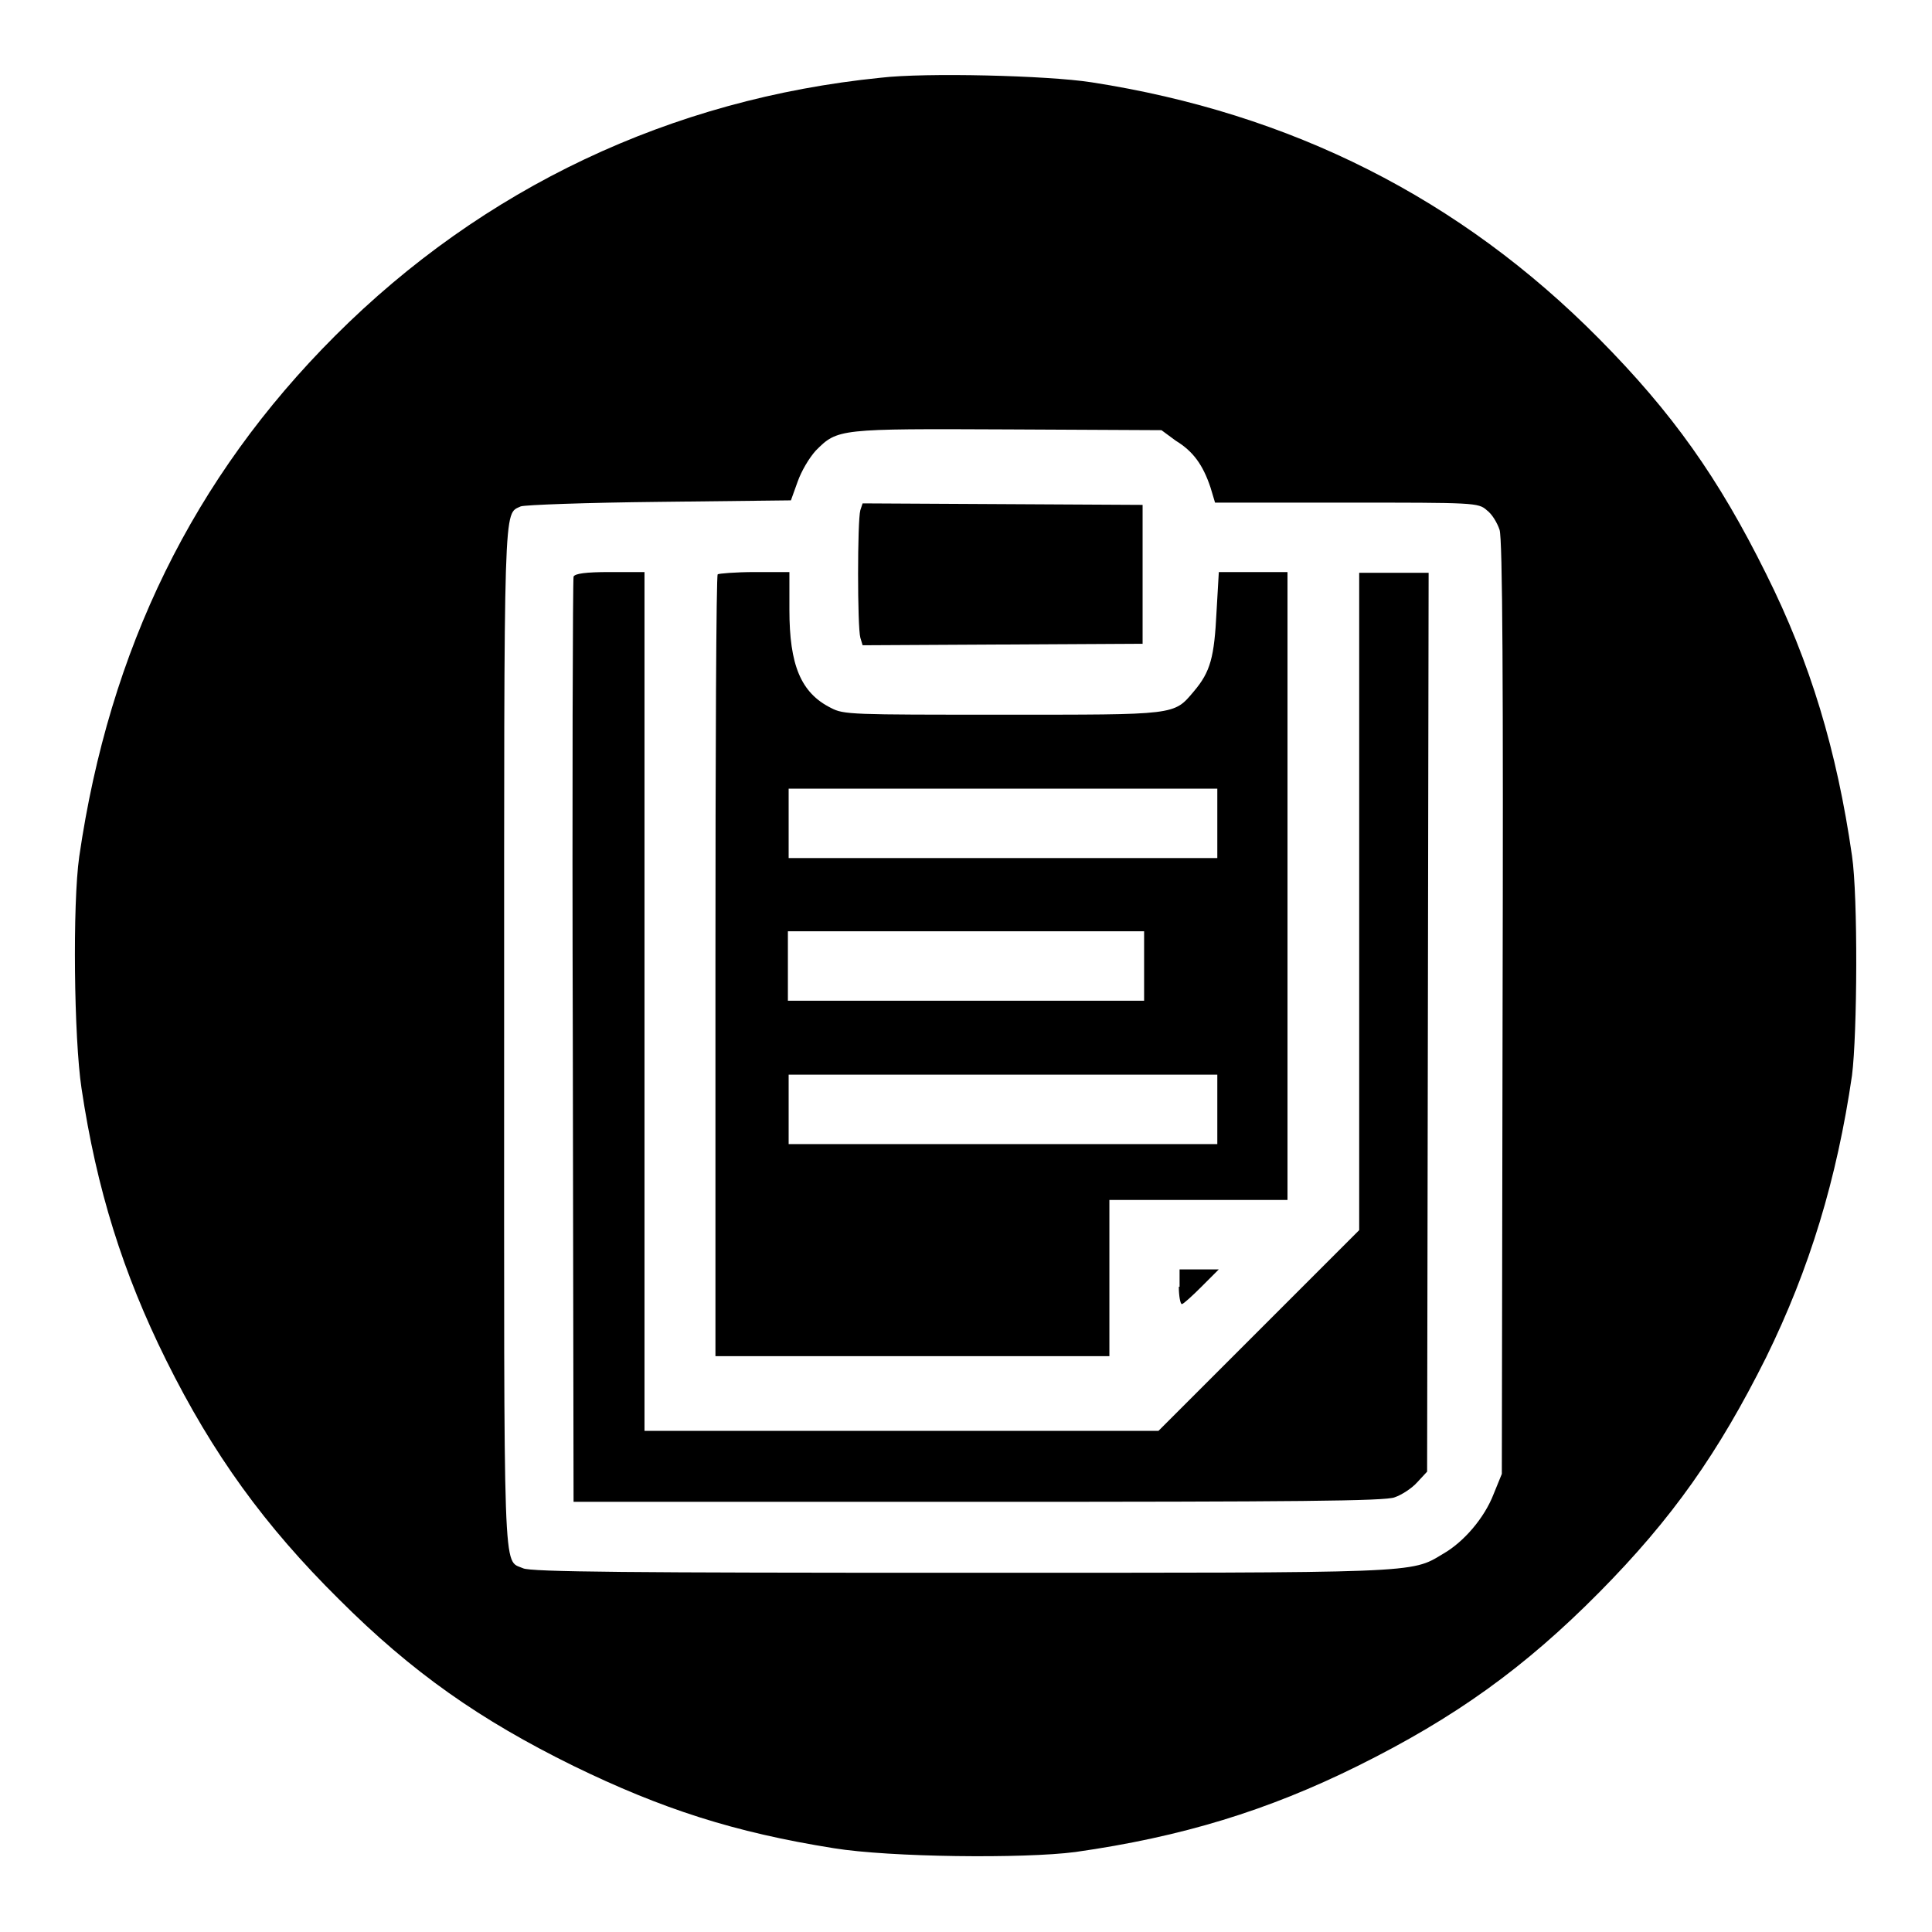
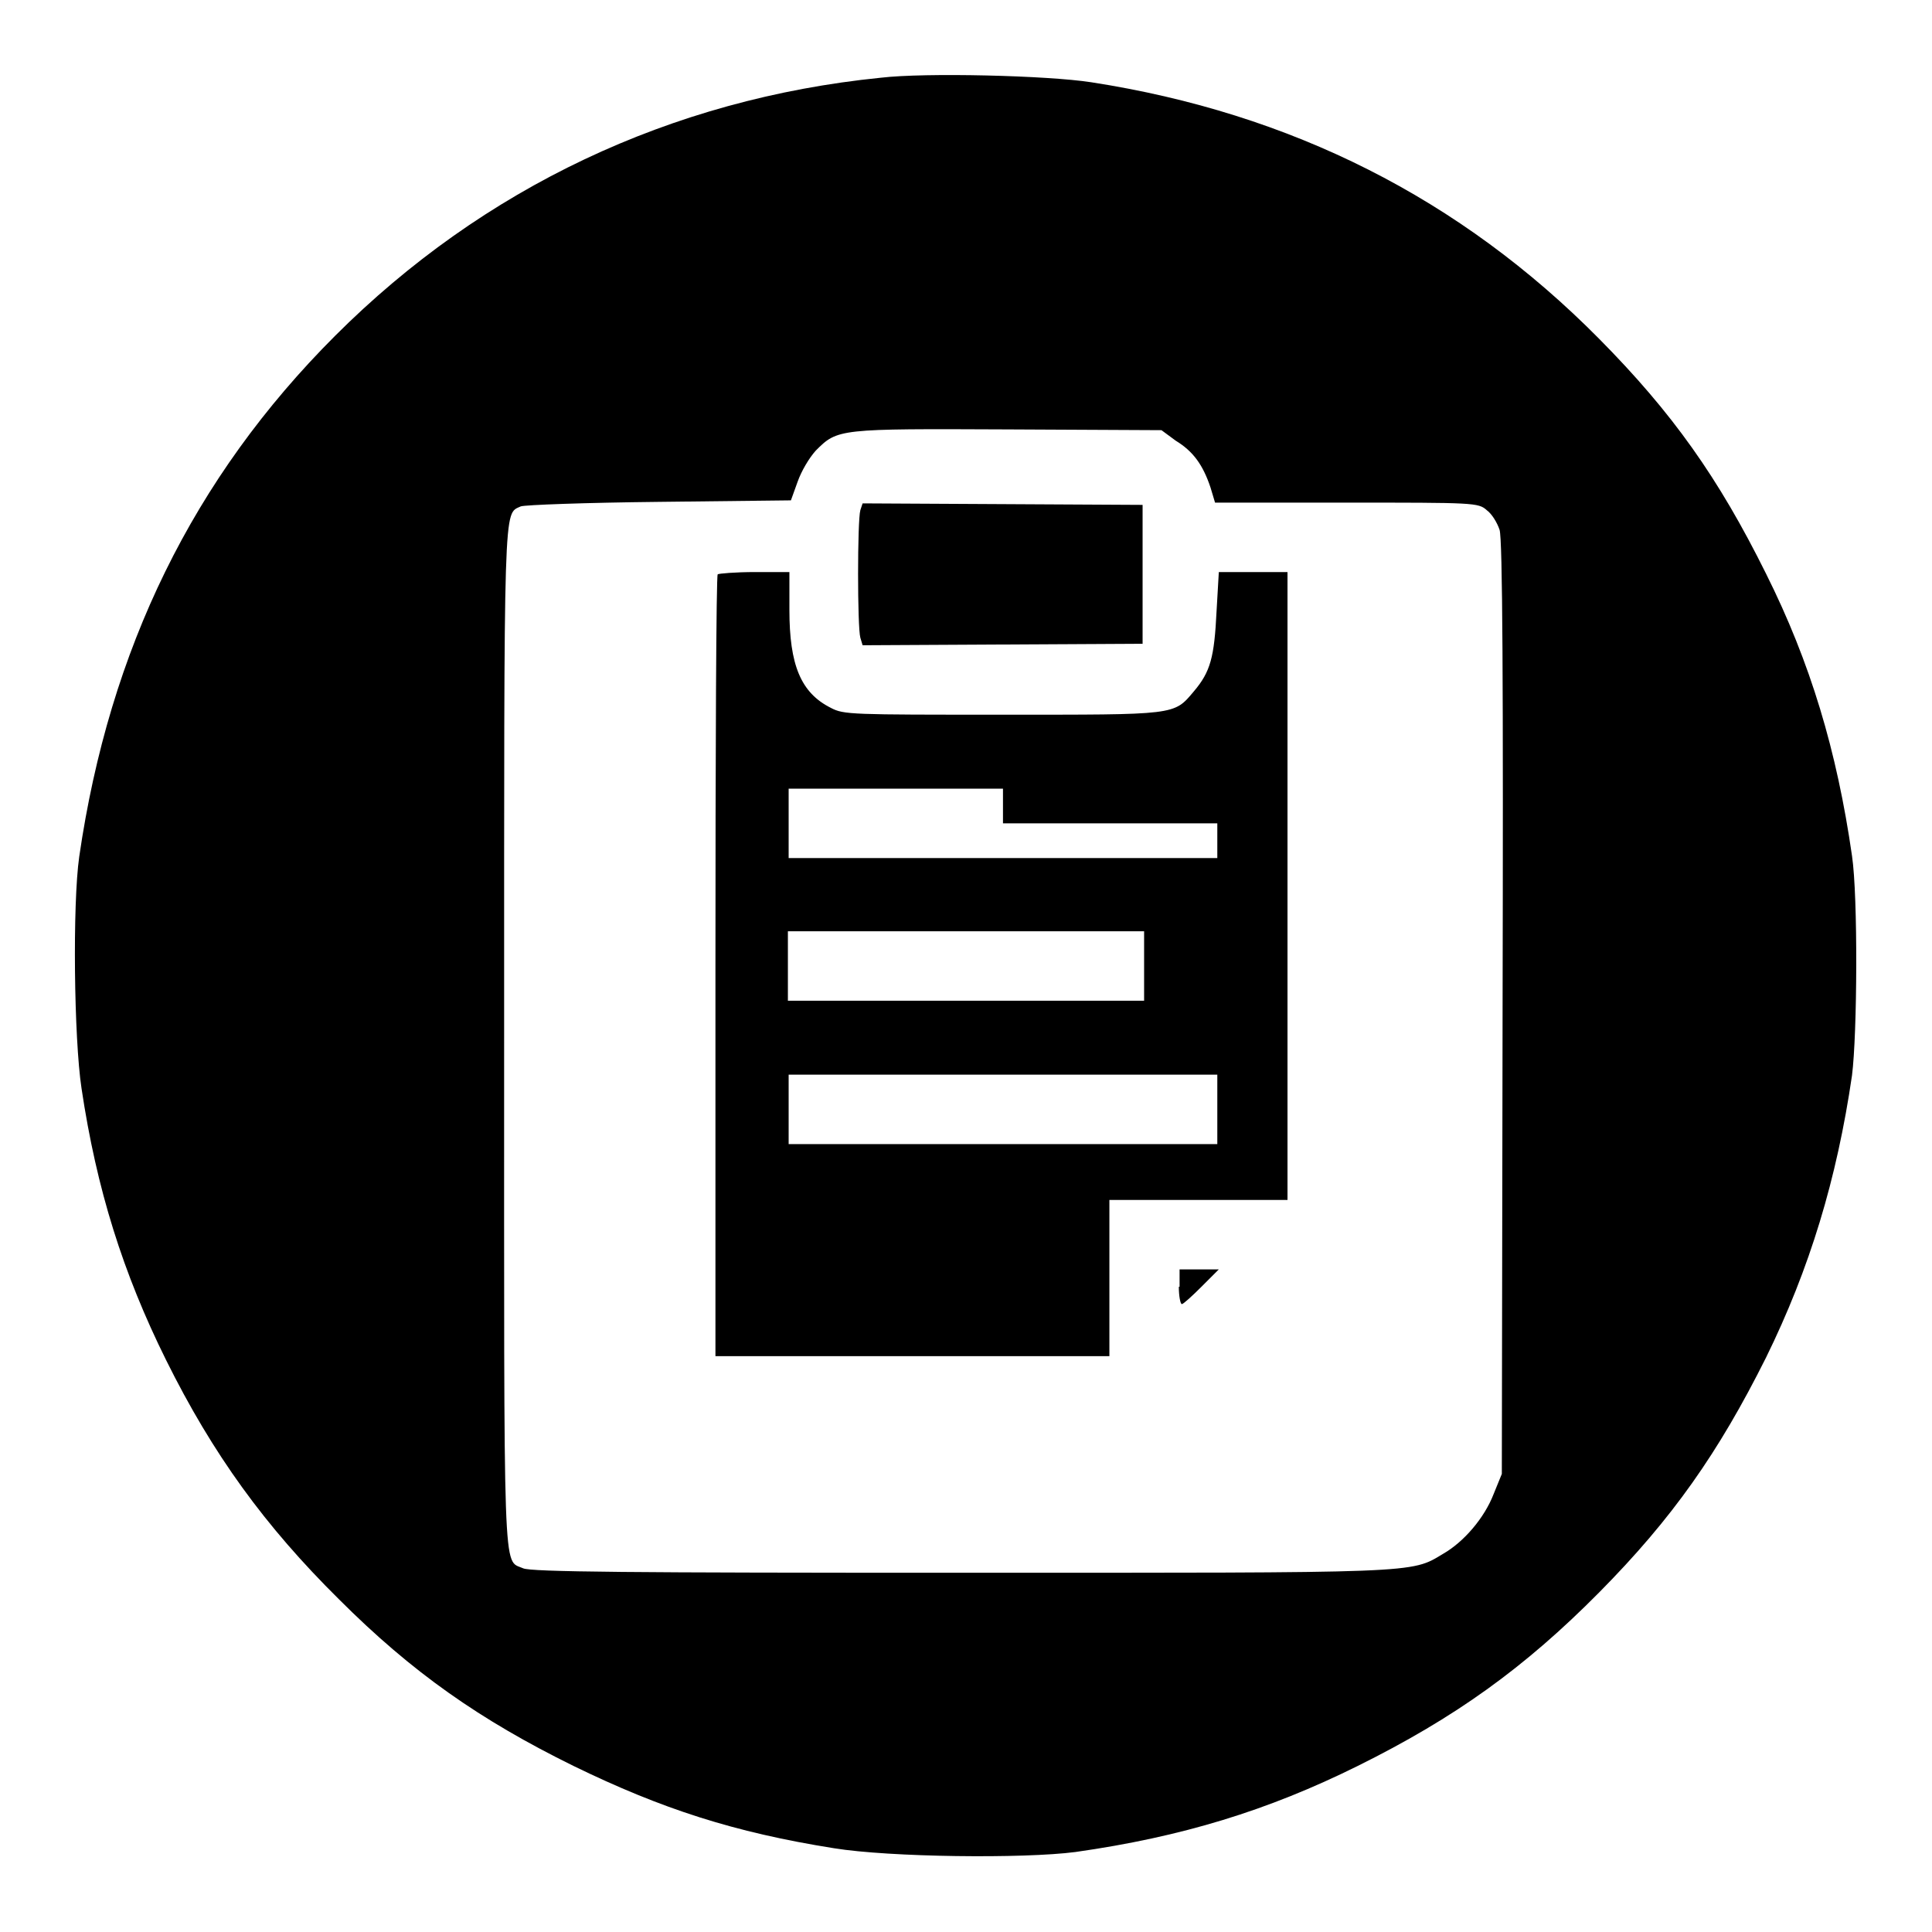
<svg xmlns="http://www.w3.org/2000/svg" version="1.1" x="0px" y="0px" viewBox="0 0 256 256" enable-background="new 0 0 256 256" xml:space="preserve">
  <g>
    <g>
      <g>
        <path fill="#000000" d="M116.7,10.3C88.9,13.1,64,24.9,44.4,44.5c-18.8,18.8-29.9,41.5-33.9,69c-0.9,6.3-0.7,24.1,0.3,30.7c2,13.4,5.5,24.5,11.2,36c6.2,12.5,13.1,22,22.9,31.7c9.7,9.7,18.7,16,31.1,22.1c11.7,5.7,21.3,8.8,34.5,10.9c7.4,1.2,25.1,1.4,32,0.5c14.1-2,25.5-5.5,37.4-11.4c12.9-6.4,22.1-13,32-23c9.7-9.8,15.8-18.5,22.1-31.1c5.8-11.8,9.4-23.7,11.4-37.4c0.7-5.5,0.8-23.7,0-29.1c-2-13.9-5.5-25.6-11.4-37.4c-6.3-12.7-12.4-21.3-22.1-31.1c-18.4-18.6-40.8-29.9-67.3-34C138.8,10,122.6,9.6,116.7,10.3z M155.8,58.4c2.3,1.4,3.6,3.2,4.6,6.2l0.6,2h17.4c16.9,0,17.5,0,18.6,1c0.7,0.5,1.4,1.7,1.7,2.6c0.4,1.2,0.5,20.4,0.4,63.4l-0.1,61.7l-1.1,2.7c-1.2,3.1-3.9,6.3-6.7,7.9c-4.3,2.6-3,2.5-64.3,2.5c-42.8,0-56.7-0.1-57.6-0.6c-2.7-1.2-2.5,2.8-2.5-70.4c0-72-0.1-69.2,2.2-70.3c0.5-0.2,8.7-0.5,18.3-0.6l17.5-0.2l0.9-2.5c0.5-1.4,1.5-3.1,2.4-4.1c2.9-2.9,3-2.9,25.5-2.8l20.3,0.1L155.8,58.4z" />
        <path fill="#000000" d="M114,67.6c-0.4,1.4-0.4,15.5,0,16.9l0.3,1l18.6-0.1l18.5-0.1v-9.2v-9.2l-18.5-0.1l-18.6-0.1L114,67.6z" />
-         <path fill="#000000" d="M76,76.4c-0.1,0.3-0.2,28-0.1,61.6l0.1,61h53.6c42.2,0,54-0.1,55.2-0.6c0.9-0.3,2.3-1.2,3-2l1.3-1.4l0.1-59.6l0.1-59.5h-4.6h-4.6v43.6v43.5l-13.3,13.3l-13.3,13.3h-34.1h-34v-56.8V75.8h-4.6C77.6,75.8,76.2,76,76,76.4z" />
-         <path fill="#000000" d="M95.1,76.1c-0.2,0.1-0.3,23.6-0.3,52v51.6h26.1h26.1v-10.4V159h11.8h11.8v-41.6V75.8h-4.6h-4.5l-0.3,5.2c-0.3,6.1-0.8,8-3,10.6c-2.7,3.2-2.2,3.1-25.5,3.1c-19.9,0-20.9,0-22.6-0.9c-4-2-5.5-5.7-5.5-13v-5h-4.5C97.4,75.8,95.2,76,95.1,76.1z M161.3,109.1v4.6h-28.4h-28.4v-4.6v-4.6h28.4h28.4V109.1z M151.6,128v4.6H128h-23.6V128v-4.6H128h23.6V128z M161.3,147v4.6h-28.4h-28.4V147v-4.6h28.4h28.4V147z" />
+         <path fill="#000000" d="M95.1,76.1c-0.2,0.1-0.3,23.6-0.3,52v51.6h26.1h26.1v-10.4V159h11.8h11.8v-41.6V75.8h-4.6h-4.5l-0.3,5.2c-0.3,6.1-0.8,8-3,10.6c-2.7,3.2-2.2,3.1-25.5,3.1c-19.9,0-20.9,0-22.6-0.9c-4-2-5.5-5.7-5.5-13v-5h-4.5C97.4,75.8,95.2,76,95.1,76.1z M161.3,109.1v4.6h-28.4h-28.4v-4.6v-4.6h28.4V109.1z M151.6,128v4.6H128h-23.6V128v-4.6H128h23.6V128z M161.3,147v4.6h-28.4h-28.4V147v-4.6h28.4h28.4V147z" />
        <path fill="#000000" d="M156.2,170.5c0,1.2,0.2,2.3,0.4,2.3s1.4-1.1,2.6-2.3l2.3-2.3h-2.6h-2.6V170.5z" />
      </g>
    </g>
  </g>
</svg>